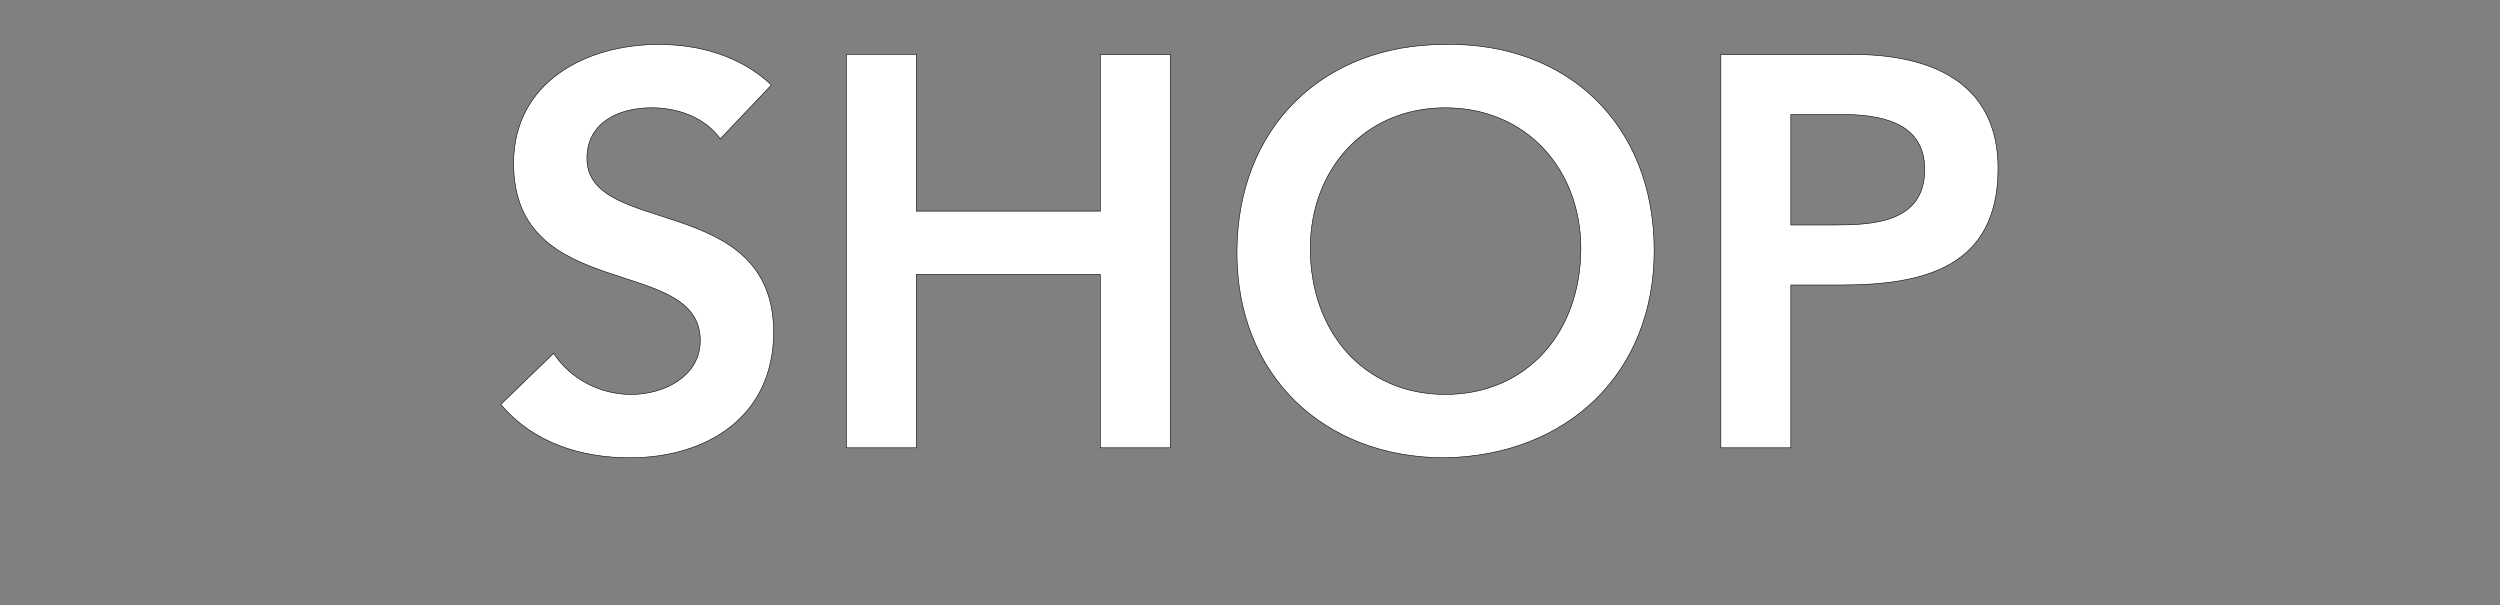
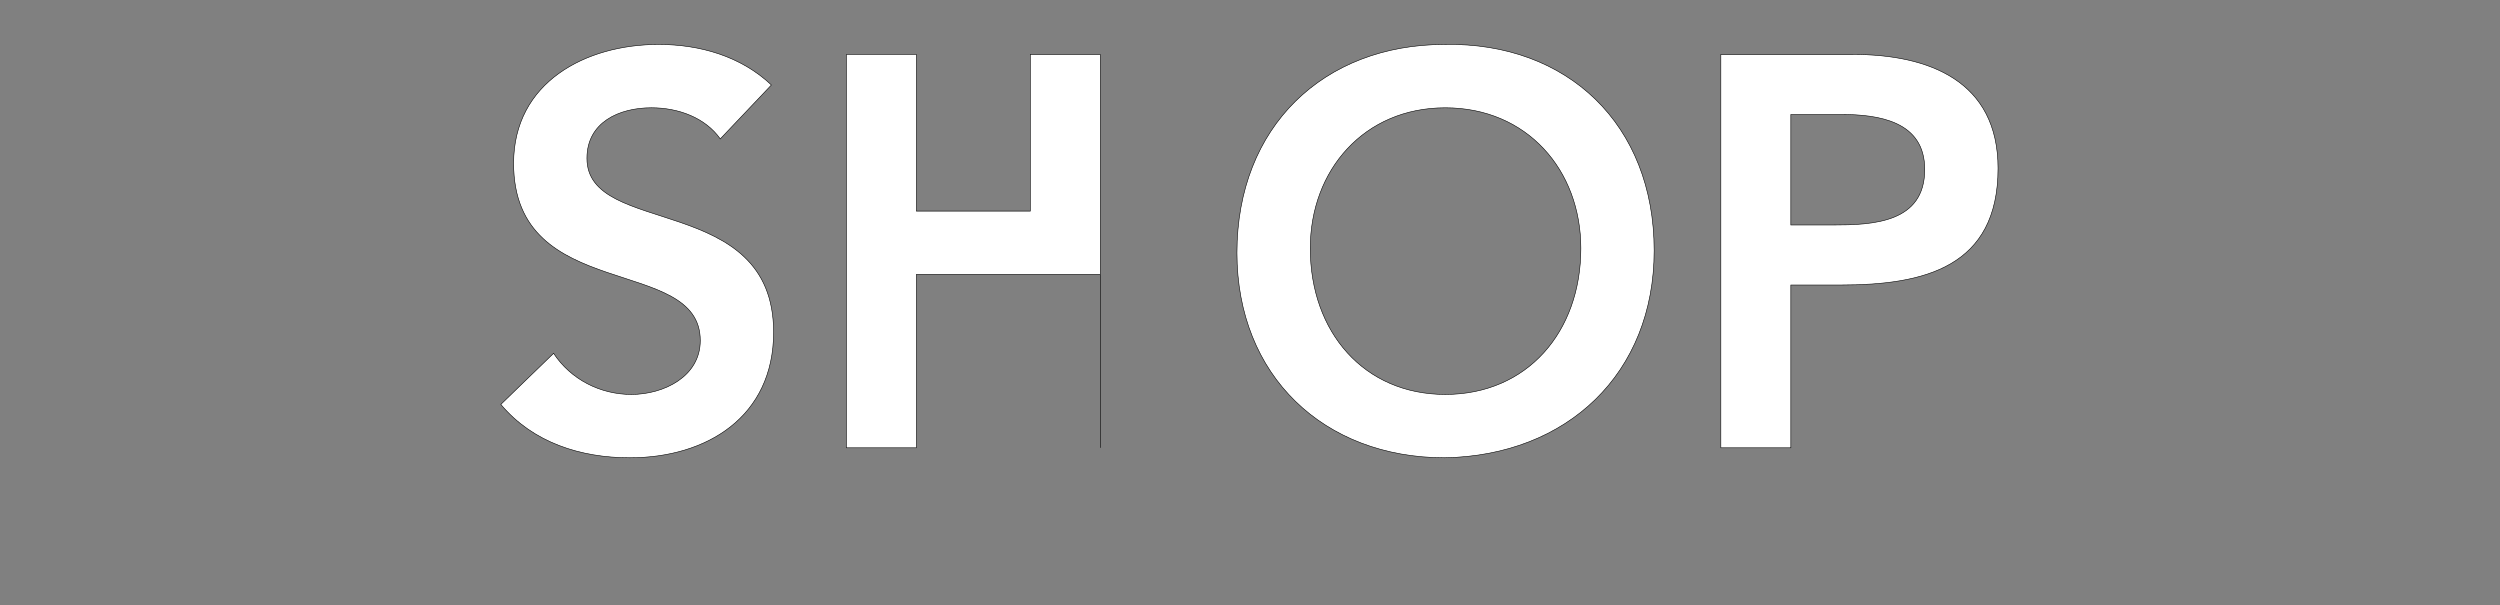
<svg xmlns="http://www.w3.org/2000/svg" width="151.2" height="36.611" viewBox="0 0 151.2 36.611">
  <rect x="0" y="0" width="151.2" height="36.611" fill="#808080" stroke="none" />
  <g fill="#FFFFFf" stroke="#000">
-     <path d="M46.654 5.14c-1.848-1.746-4.335-2.452-6.821-2.452-4.402 0-8.77 2.285-8.77 7.19 0 8.501 11.29 5.51 11.29 10.719 0 2.184-2.218 3.259-4.167 3.259-1.881 0-3.662-.907-4.704-2.486l-3.192 3.09c1.95 2.32 4.839 3.226 7.796 3.226 4.67 0 8.702-2.486 8.702-7.593 0-8.467-11.29-5.746-11.29-10.517 0-2.184 1.95-3.058 3.898-3.058 1.646 0 3.26.605 4.166 1.882zM51.19 27.082h4.233V16.598h11.122v10.484h4.233V3.292h-4.233v9.476H55.423V3.293H51.19zM74.81 15.288c0 7.426 5.242 12.398 12.567 12.398 7.425-.134 12.667-5.107 12.667-12.532 0-7.628-5.242-12.6-12.667-12.466-7.325 0-12.567 4.973-12.567 12.6zm4.436-.269c0-4.737 3.259-8.5 8.164-8.5 4.94 0 8.199 3.763 8.199 8.5 0 5.074-3.26 8.837-8.199 8.837-4.905 0-8.164-3.763-8.164-8.837zM104.076 27.082h4.234v-9.845h3.024c5.04 0 9.508-1.075 9.508-7.056 0-5.275-4.166-6.888-8.77-6.888h-7.996zm4.234-13.474V6.922h3.024c2.284 0 5.073.403 5.073 3.326 0 3.226-3.125 3.36-5.544 3.36z" stroke-width=".034" />
+     <path d="M46.654 5.14c-1.848-1.746-4.335-2.452-6.821-2.452-4.402 0-8.77 2.285-8.77 7.19 0 8.501 11.29 5.51 11.29 10.719 0 2.184-2.218 3.259-4.167 3.259-1.881 0-3.662-.907-4.704-2.486l-3.192 3.09c1.95 2.32 4.839 3.226 7.796 3.226 4.67 0 8.702-2.486 8.702-7.593 0-8.467-11.29-5.746-11.29-10.517 0-2.184 1.95-3.058 3.898-3.058 1.646 0 3.26.605 4.166 1.882zM51.19 27.082h4.233V16.598h11.122v10.484V3.292h-4.233v9.476H55.423V3.293H51.19zM74.81 15.288c0 7.426 5.242 12.398 12.567 12.398 7.425-.134 12.667-5.107 12.667-12.532 0-7.628-5.242-12.6-12.667-12.466-7.325 0-12.567 4.973-12.567 12.6zm4.436-.269c0-4.737 3.259-8.5 8.164-8.5 4.94 0 8.199 3.763 8.199 8.5 0 5.074-3.26 8.837-8.199 8.837-4.905 0-8.164-3.763-8.164-8.837zM104.076 27.082h4.234v-9.845h3.024c5.04 0 9.508-1.075 9.508-7.056 0-5.275-4.166-6.888-8.77-6.888h-7.996zm4.234-13.474V6.922h3.024c2.284 0 5.073.403 5.073 3.326 0 3.226-3.125 3.36-5.544 3.36z" stroke-width=".034" />
  </g>
</svg>